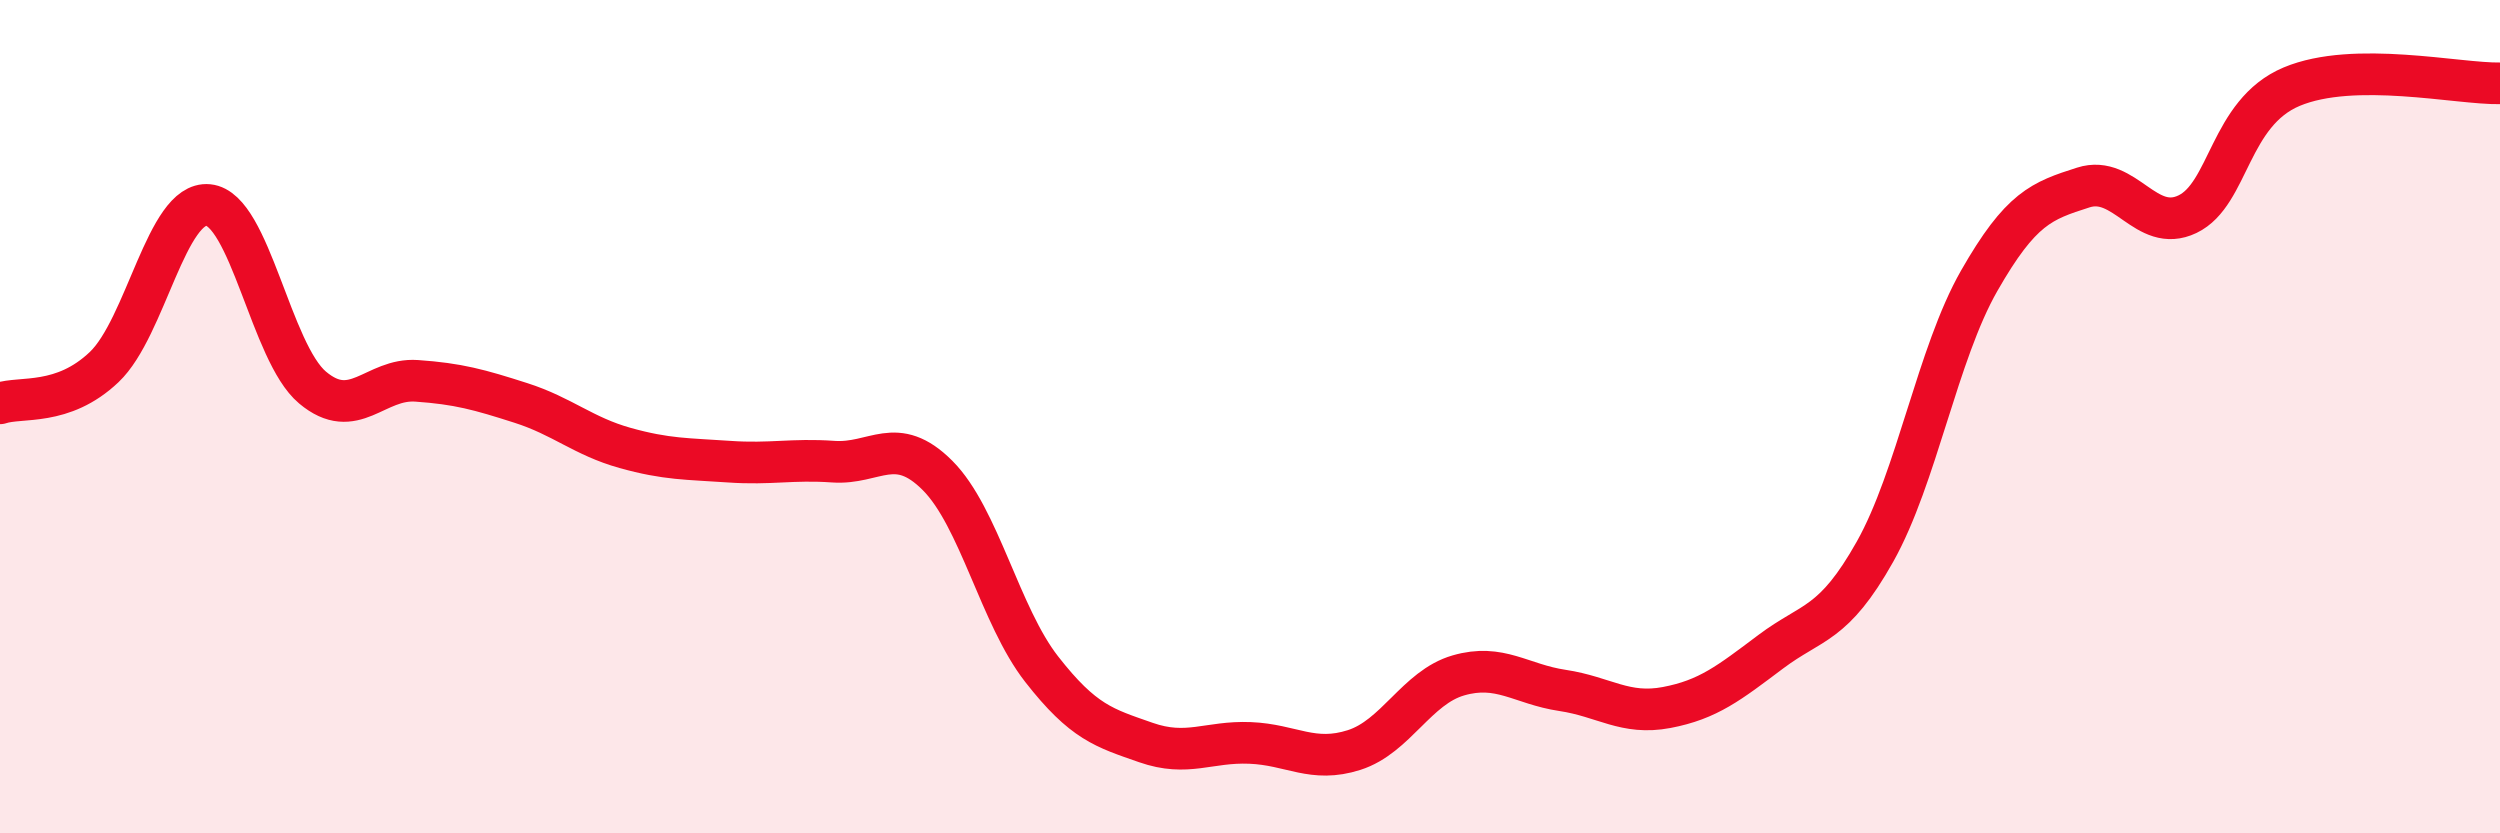
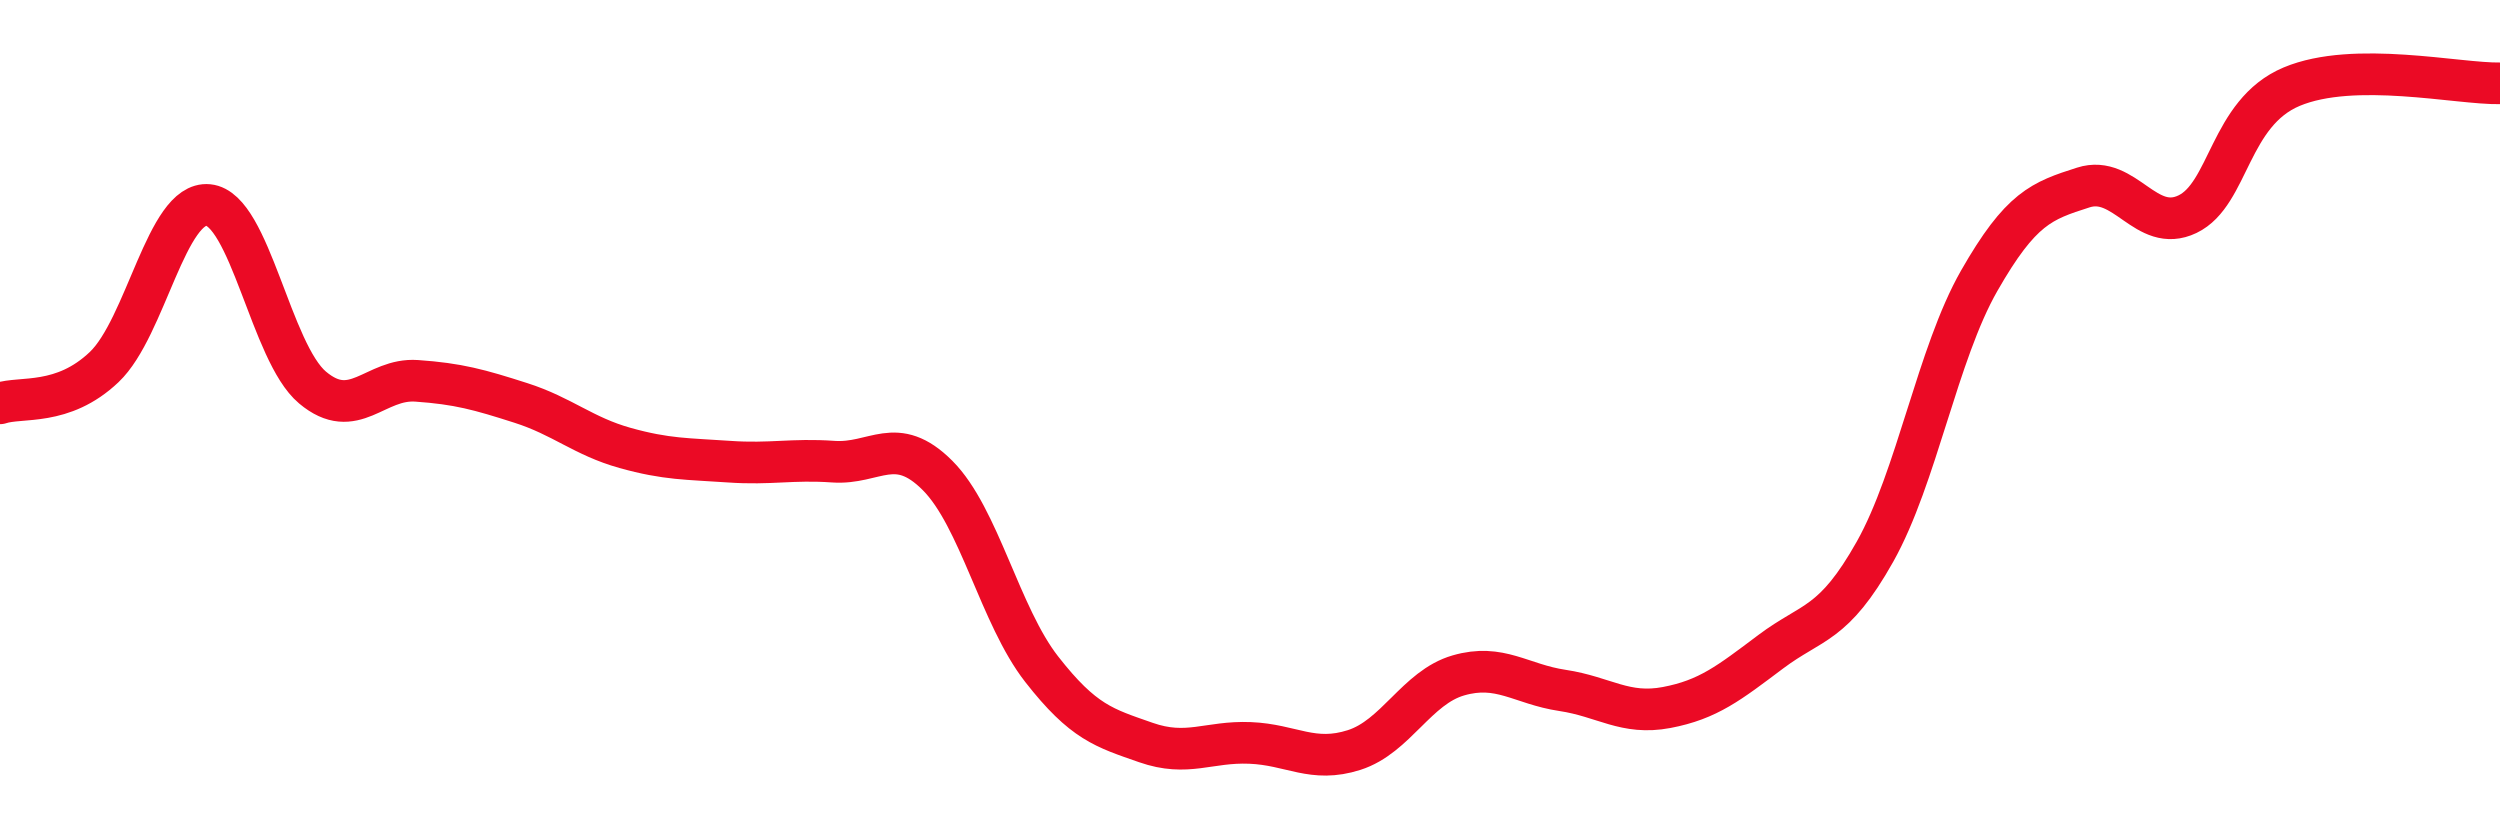
<svg xmlns="http://www.w3.org/2000/svg" width="60" height="20" viewBox="0 0 60 20">
-   <path d="M 0,9.68 C 0.5,9.51 1.5,9.76 2.5,8.81 C 3.5,7.86 4,4.82 5,4.92 C 6,5.02 6.5,8.46 7.5,9.3 C 8.5,10.14 9,9.07 10,9.14 C 11,9.21 11.5,9.35 12.5,9.67 C 13.5,9.99 14,10.47 15,10.75 C 16,11.03 16.5,11.01 17.5,11.08 C 18.5,11.15 19,11.01 20,11.08 C 21,11.15 21.5,10.41 22.5,11.41 C 23.5,12.41 24,14.78 25,16.06 C 26,17.34 26.5,17.47 27.5,17.82 C 28.5,18.17 29,17.79 30,17.83 C 31,17.87 31.5,18.32 32.5,18 C 33.5,17.68 34,16.5 35,16.21 C 36,15.92 36.5,16.42 37.5,16.57 C 38.5,16.72 39,17.17 40,16.98 C 41,16.79 41.5,16.39 42.5,15.64 C 43.5,14.89 44,15.02 45,13.24 C 46,11.46 46.5,8.49 47.5,6.74 C 48.5,4.99 49,4.82 50,4.5 C 51,4.18 51.5,5.62 52.5,5.14 C 53.5,4.66 53.5,2.71 55,2.08 C 56.5,1.45 59,2.02 60,2L60 20L0 20Z" fill="#EB0A25" opacity="0.1" stroke-linecap="round" stroke-linejoin="round" />
  <path d="M 0,9.68 C 0.5,9.51 1.5,9.76 2.5,8.81 C 3.5,7.86 4,4.82 5,4.92 C 6,5.02 6.5,8.46 7.5,9.3 C 8.5,10.14 9,9.07 10,9.14 C 11,9.21 11.5,9.35 12.5,9.67 C 13.5,9.99 14,10.47 15,10.75 C 16,11.03 16.5,11.01 17.5,11.08 C 18.5,11.15 19,11.01 20,11.08 C 21,11.15 21.5,10.41 22.5,11.41 C 23.5,12.41 24,14.78 25,16.06 C 26,17.34 26.5,17.47 27.5,17.82 C 28.5,18.17 29,17.79 30,17.83 C 31,17.87 31.5,18.32 32.5,18 C 33.5,17.68 34,16.5 35,16.21 C 36,15.92 36.5,16.42 37.5,16.57 C 38.5,16.72 39,17.17 40,16.98 C 41,16.79 41.5,16.39 42.5,15.64 C 43.5,14.89 44,15.02 45,13.24 C 46,11.46 46.5,8.49 47.5,6.74 C 48.5,4.99 49,4.82 50,4.5 C 51,4.18 51.5,5.62 52.5,5.14 C 53.5,4.66 53.5,2.71 55,2.08 C 56.5,1.45 59,2.02 60,2" stroke="#EB0A25" stroke-width="1" fill="none" stroke-linecap="round" stroke-linejoin="round" />
</svg>